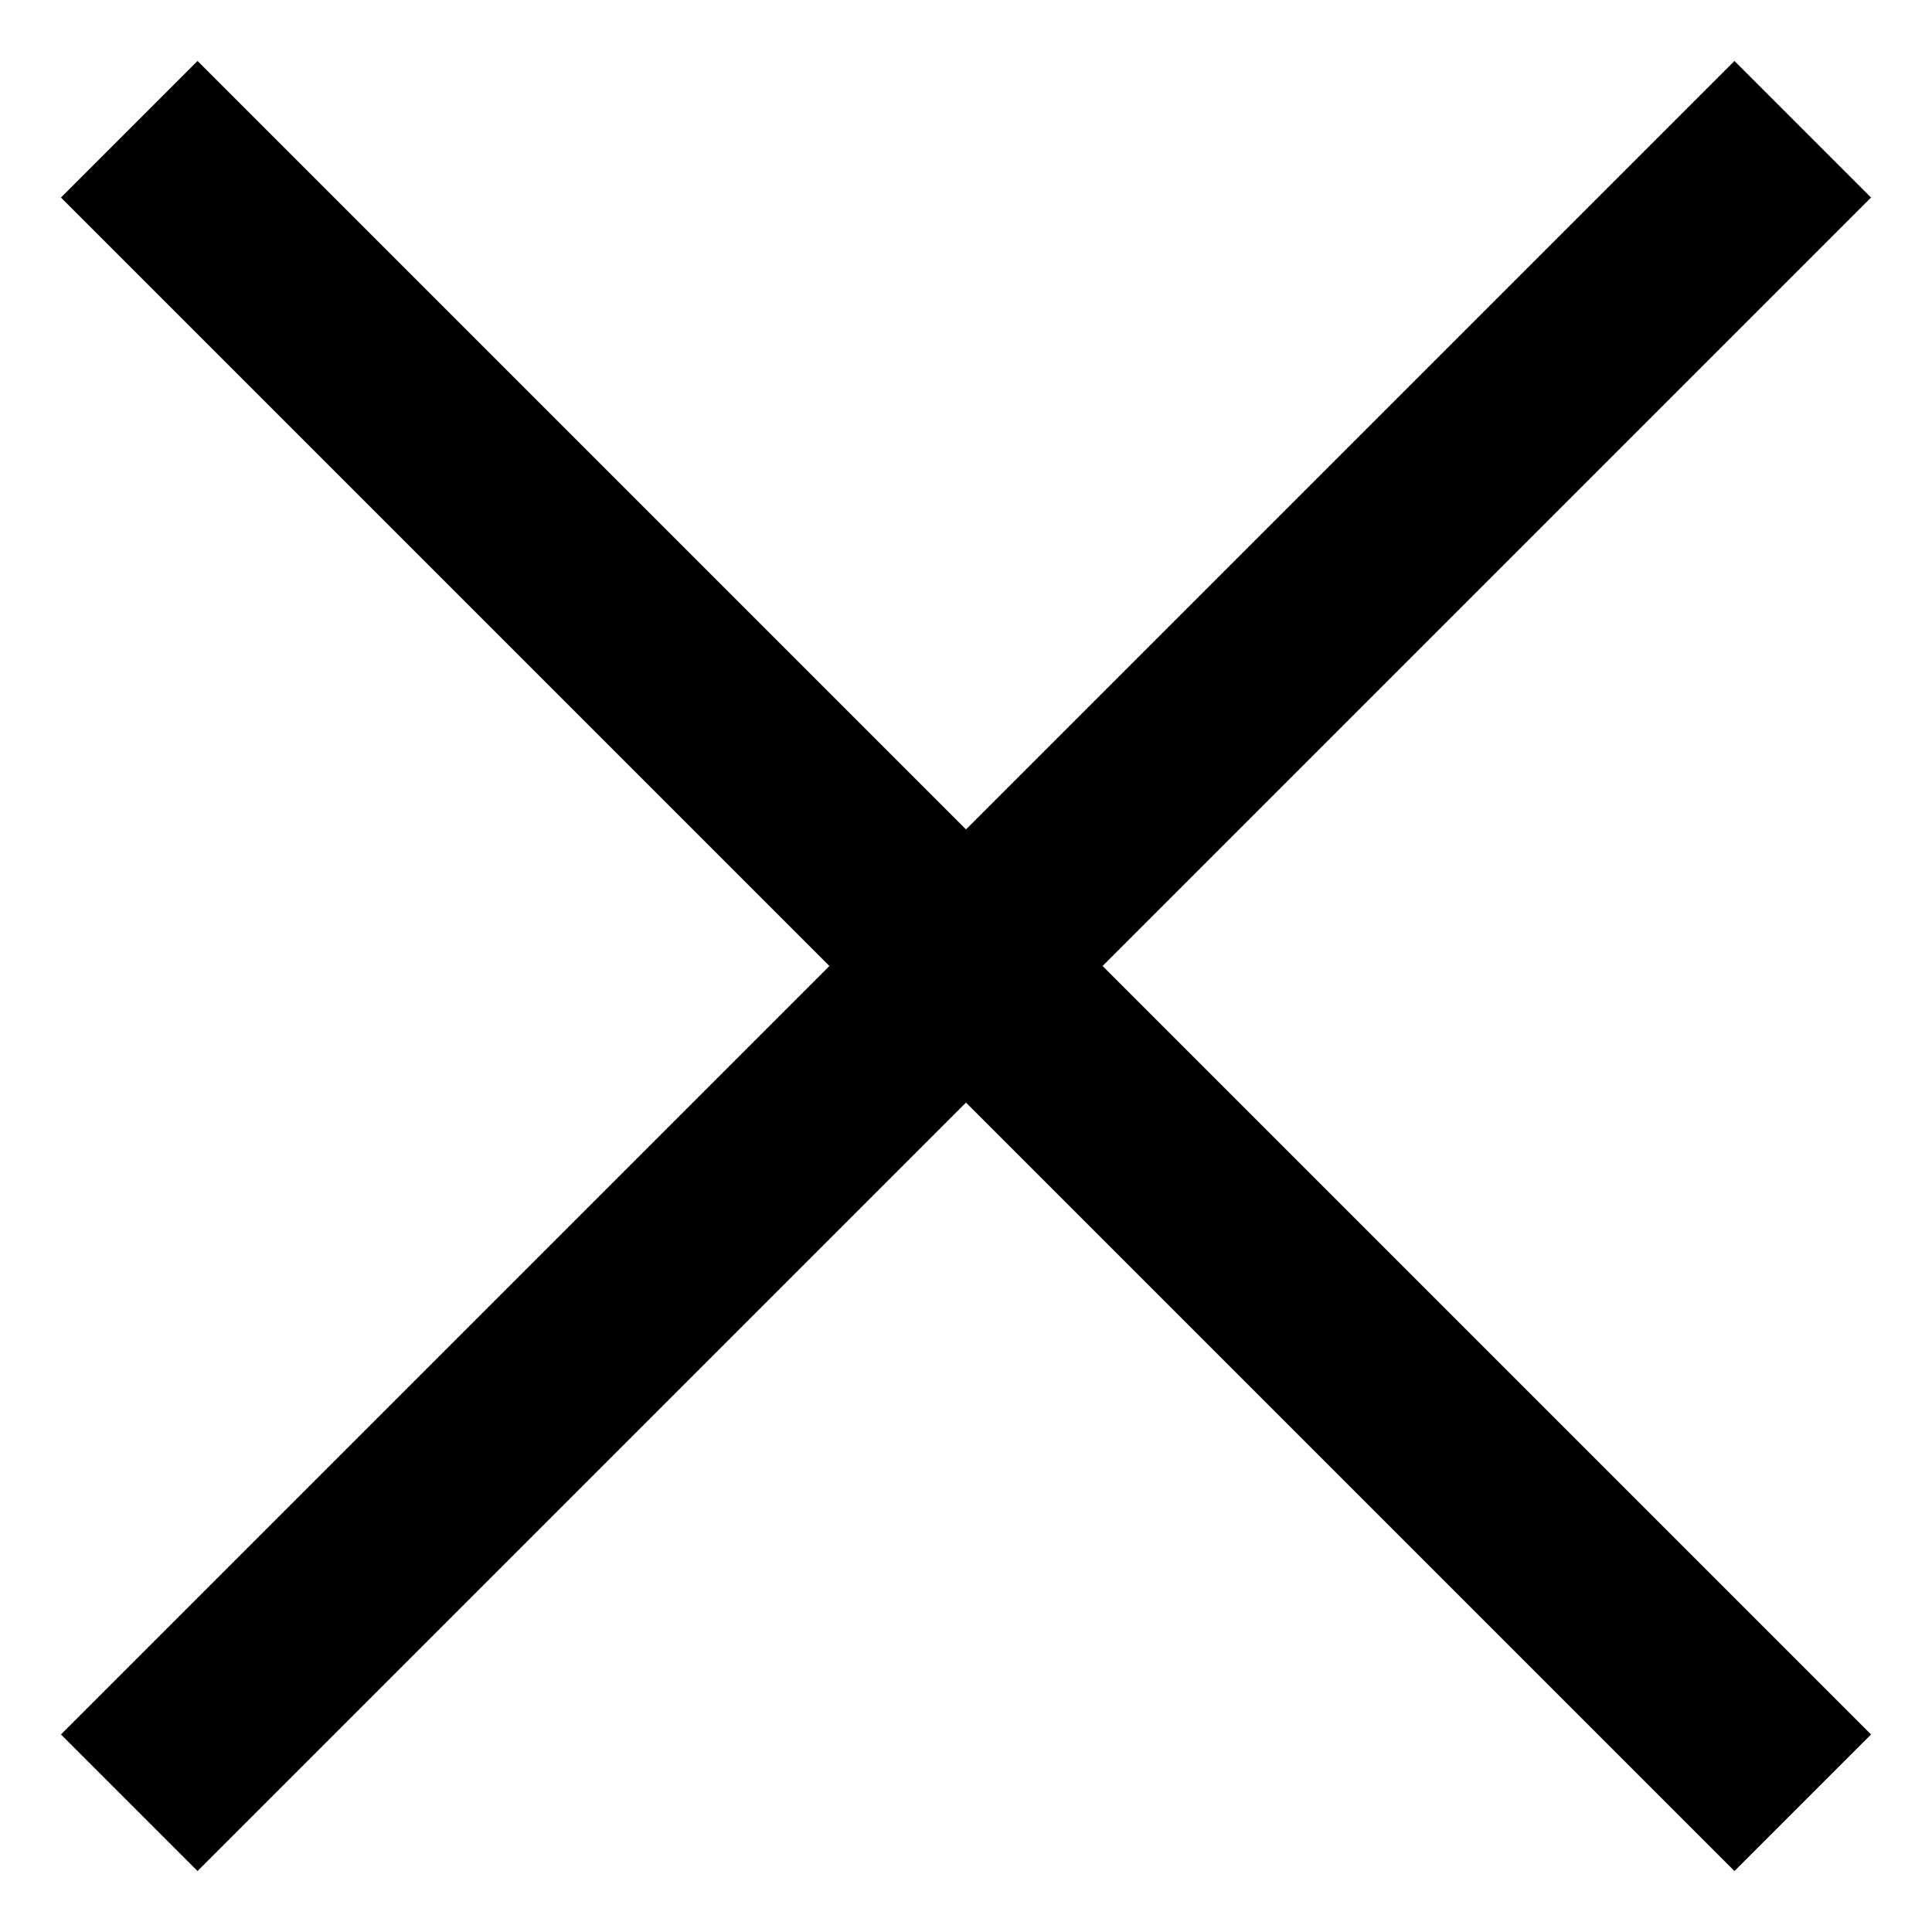
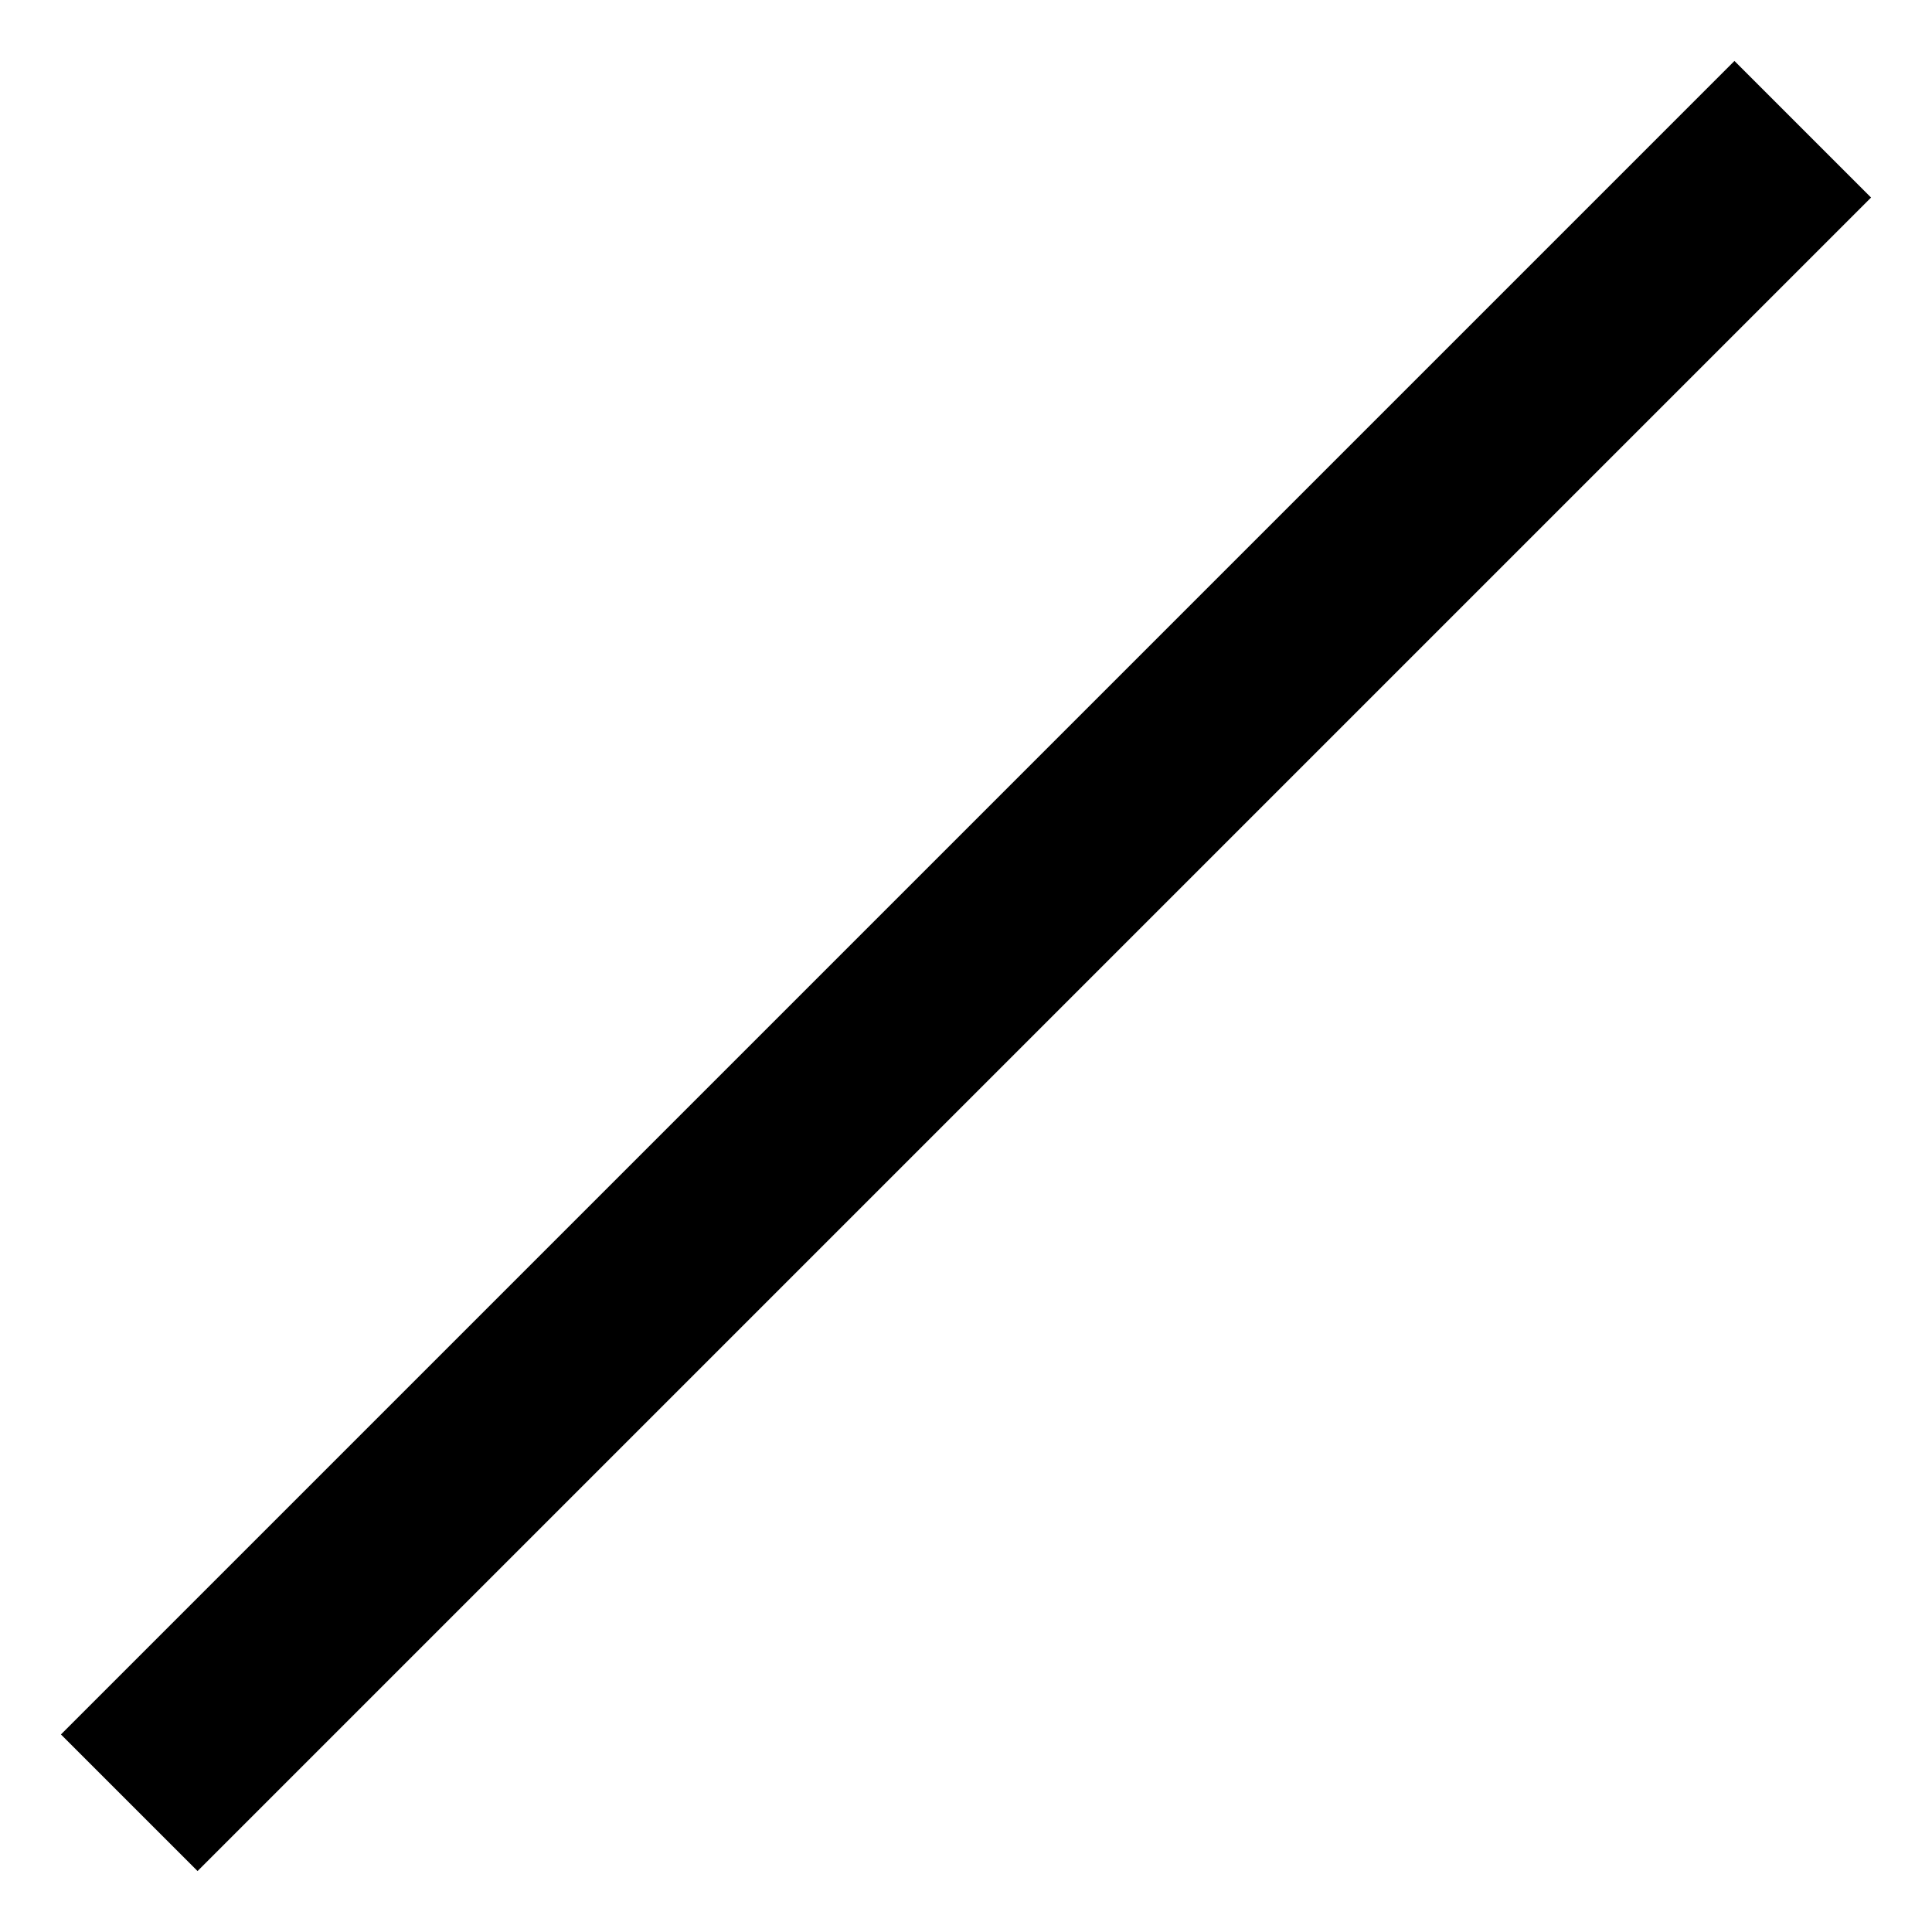
<svg xmlns="http://www.w3.org/2000/svg" width="20px" height="20px" viewBox="0 0 20 20" version="1.1">
  <title>571CD12B-4B02-4C9D-A15F-8A6B07FFCBE4</title>
  <desc>Created with sketchtool.</desc>
  <g id="Desktop" stroke="none" stroke-width="1" fill="none" fill-rule="evenodd">
    <g id="H---Naslovna-Stran---Search-field---Desktop" transform="translate(-1360, -40)">
      <g id="Group-3">
        <g id="Group-2">
          <g id="Group" transform="translate(1355, 35)">
            <polygon id="Path" points="0 0 30 0 30 30 0 30" />
            <line x1="15" y1="3.75" x2="15" y2="26.25" id="Line" stroke="#000000" stroke-width="2" stroke-linecap="square" transform="translate(15, 15) rotate(45) translate(-15, -15) " />
-             <line x1="15" y1="3.75" x2="15" y2="26.25" id="Line" stroke="#000000" stroke-width="2" stroke-linecap="square" transform="translate(15, 15) rotate(-45) translate(-15, -15) " />
          </g>
        </g>
      </g>
    </g>
  </g>
</svg>